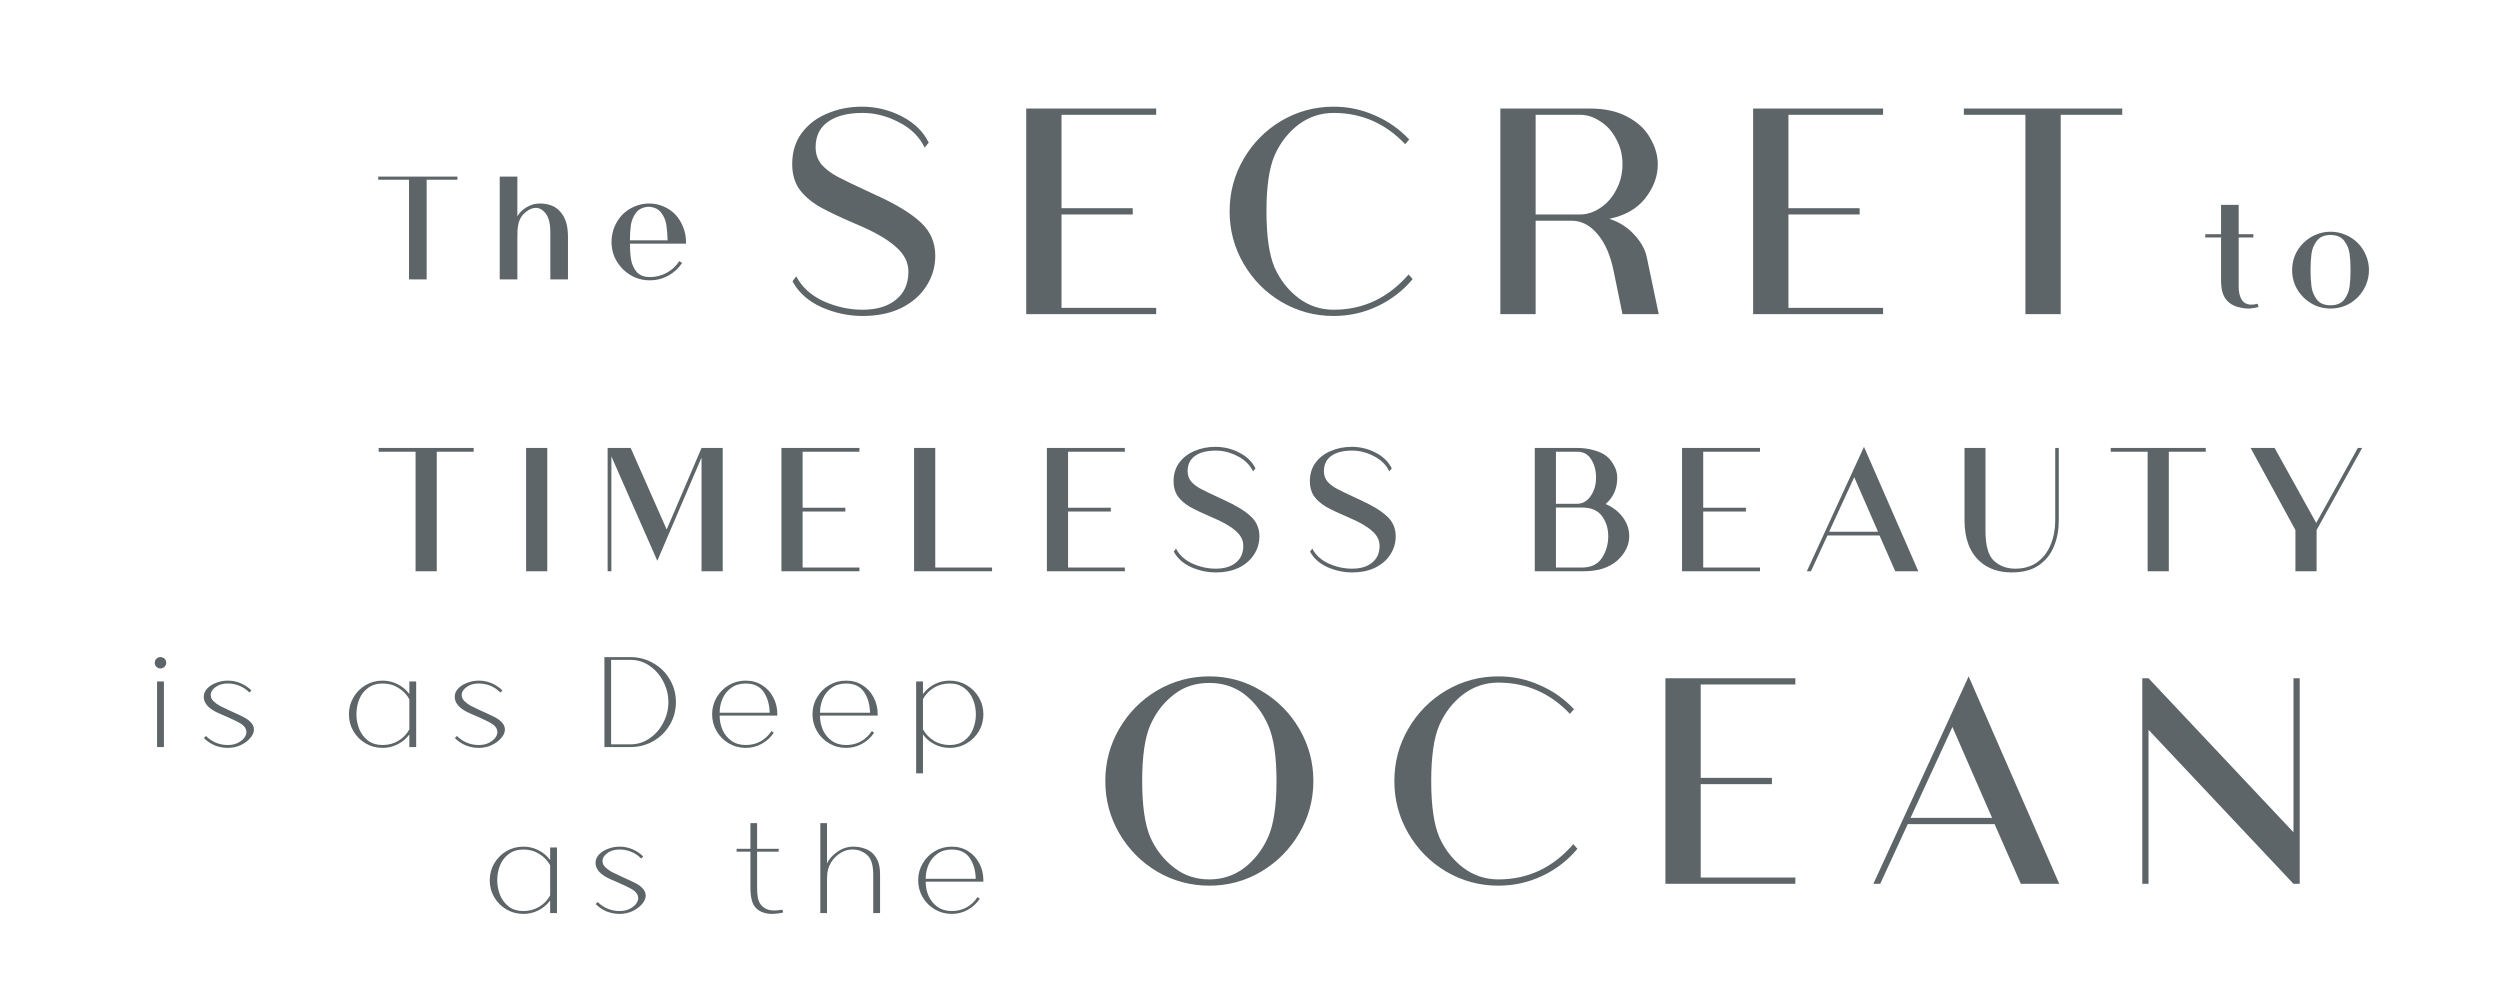
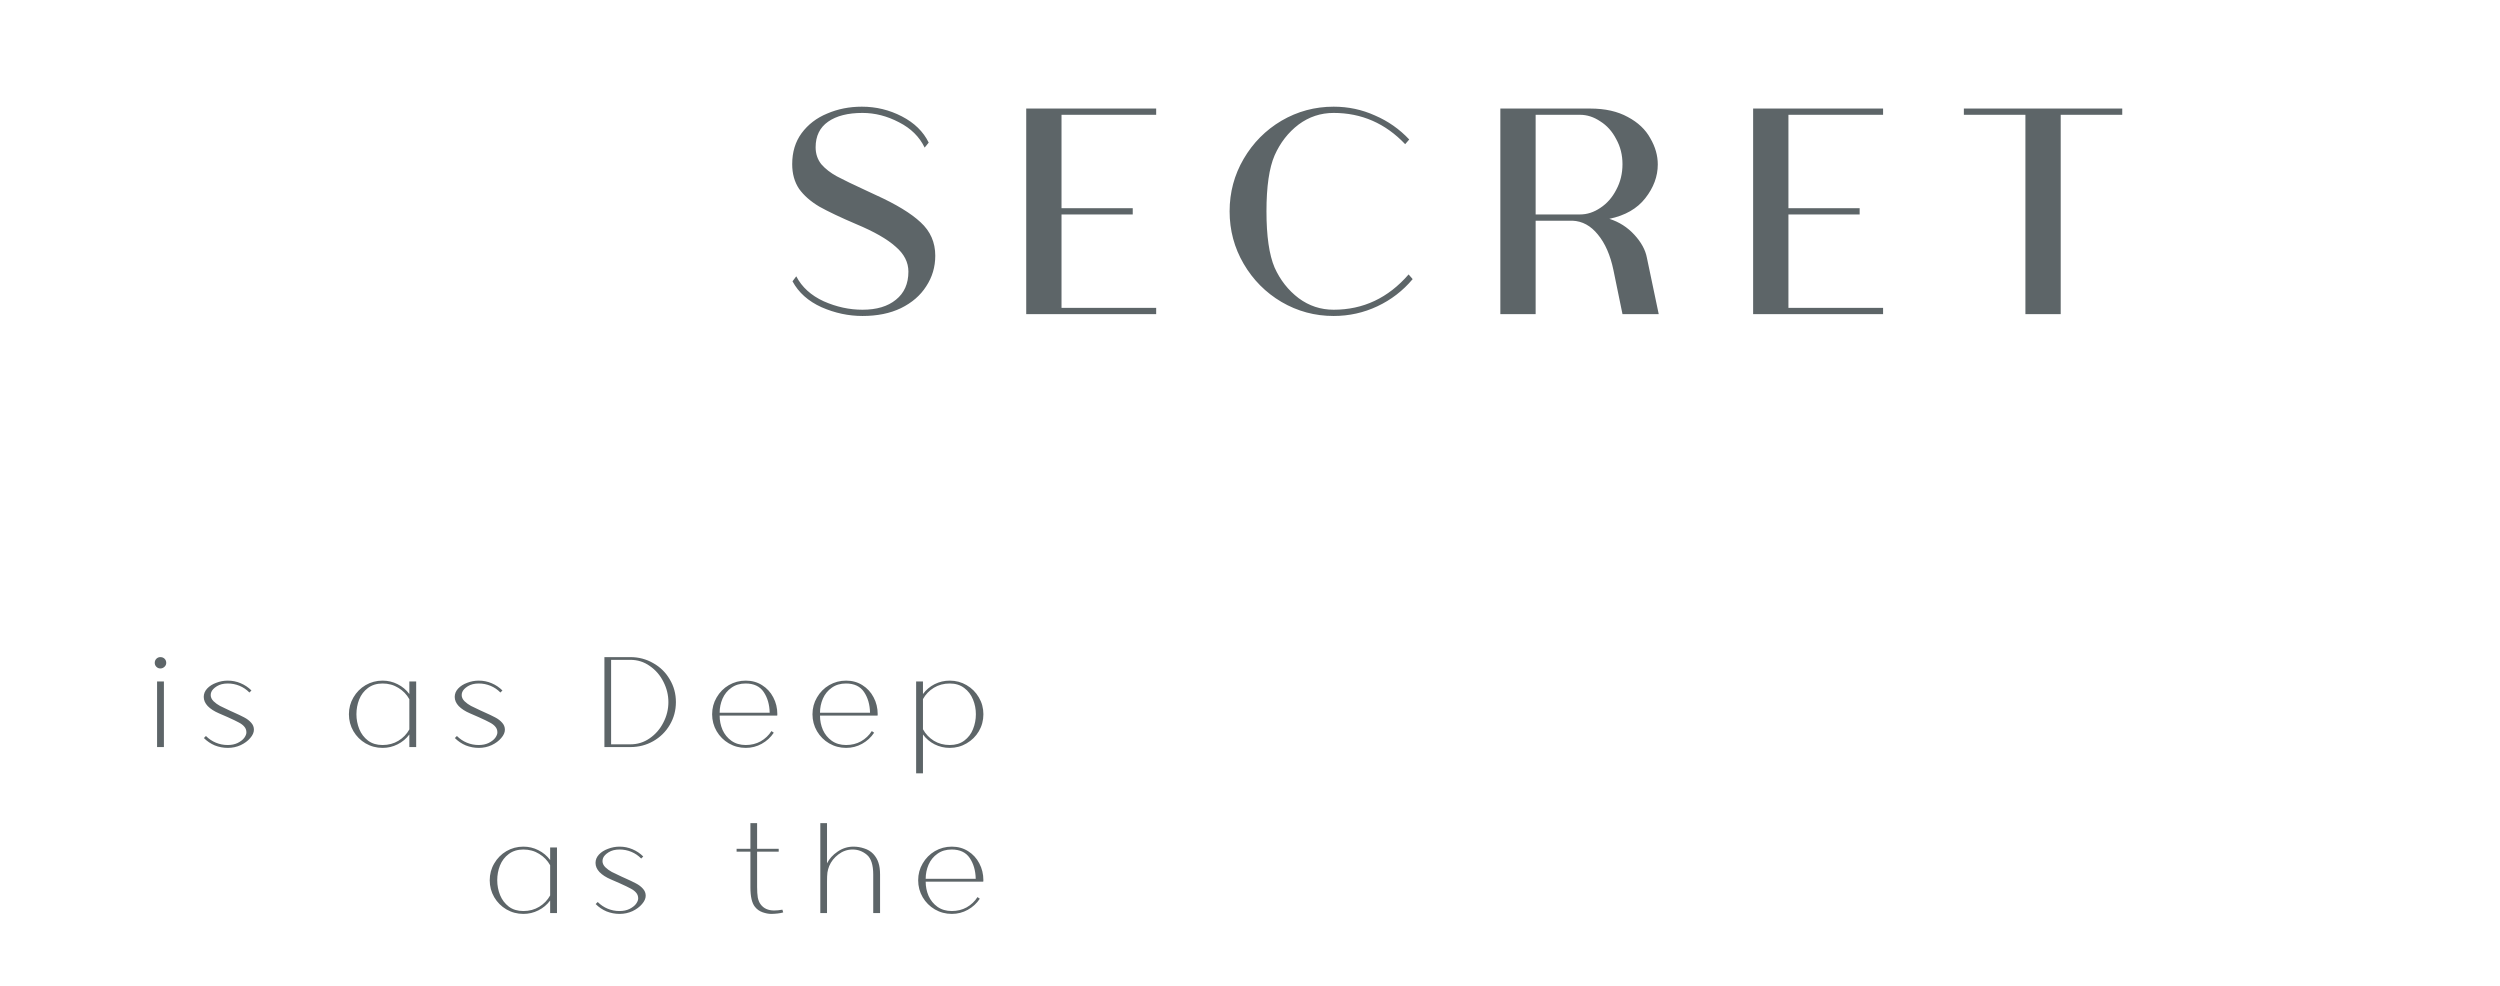
<svg xmlns="http://www.w3.org/2000/svg" width="512" height="202" viewBox="0 0 512 202" fill="none">
-   <path d="M93.683 36.174V36.813H87.381V57.222H83.766V36.813H77.464V36.174H93.683ZM114.753 43.371C115.286 43.968 115.681 44.682 115.937 45.514C116.193 46.346 116.321 47.348 116.321 48.521V57.222H112.706V47.593C112.706 45.823 112.397 44.544 111.778 43.755C111.181 42.966 110.499 42.571 109.731 42.571C109.049 42.571 108.345 42.87 107.62 43.467C106.916 44.043 106.447 44.779 106.212 45.674C106.106 46.143 106.031 46.623 105.988 47.114C105.967 47.583 105.956 48.18 105.956 48.905V57.222H102.342V36.174H105.956V44.299C106.362 43.574 106.991 42.955 107.844 42.443C108.697 41.931 109.592 41.676 110.531 41.676C111.384 41.676 112.162 41.804 112.866 42.059C113.57 42.294 114.199 42.731 114.753 43.371ZM140.494 49.897H129.01C129.01 51.069 129.084 52.136 129.234 53.095C129.383 54.055 129.756 54.908 130.353 55.654C130.972 56.38 131.889 56.742 133.104 56.742C134.32 56.742 135.461 56.454 136.527 55.878C137.593 55.303 138.457 54.503 139.118 53.479L139.694 53.863C138.947 54.972 137.988 55.846 136.815 56.486C135.663 57.105 134.426 57.414 133.104 57.414C132.059 57.414 131.057 57.222 130.097 56.838C129.159 56.433 128.306 55.857 127.538 55.111C126.792 54.343 126.216 53.49 125.811 52.552C125.427 51.592 125.235 50.59 125.235 49.545C125.235 48.5 125.427 47.498 125.811 46.538C126.195 45.578 126.739 44.725 127.442 43.979C128.189 43.232 129.031 42.667 129.969 42.283C130.908 41.878 131.899 41.676 132.944 41.676C133.989 41.676 134.97 41.878 135.887 42.283C136.826 42.667 137.647 43.232 138.35 43.979C139.033 44.725 139.555 45.578 139.918 46.538C140.302 47.498 140.494 48.5 140.494 49.545V49.897ZM132.848 42.347C131.697 42.411 130.833 42.816 130.257 43.563C129.703 44.309 129.351 45.152 129.202 46.09C129.074 47.007 129.01 48.052 129.01 49.225H136.719C136.698 48.031 136.612 46.975 136.463 46.058C136.335 45.141 135.983 44.309 135.407 43.563C134.853 42.816 134 42.411 132.848 42.347Z" fill="#5D6568" />
  <path d="M32.168 139.56H33.568V153H32.168V139.56ZM32.084 135.332C32.084 135.537 32.159 135.715 32.308 135.864C32.458 136.013 32.635 136.088 32.84 136.088C33.046 136.088 33.223 136.013 33.372 135.864C33.522 135.715 33.596 135.537 33.596 135.332C33.596 135.127 33.522 134.949 33.372 134.8C33.223 134.651 33.046 134.576 32.84 134.576C32.635 134.576 32.458 134.651 32.308 134.8C32.159 134.949 32.084 135.127 32.084 135.332ZM34.044 135.752C34.044 135.416 33.932 135.136 33.708 134.912C33.484 134.688 33.195 134.576 32.84 134.576C32.523 134.576 32.252 134.688 32.028 134.912C31.804 135.136 31.692 135.416 31.692 135.752C31.692 136.069 31.804 136.34 32.028 136.564C32.252 136.788 32.523 136.9 32.84 136.9C33.158 136.9 33.438 136.788 33.68 136.564C33.923 136.34 34.044 136.069 34.044 135.752ZM46.654 153.168C45.74 153.168 44.853 153 43.994 152.664C43.154 152.309 42.408 151.805 41.754 151.152L42.174 150.732C42.772 151.329 43.453 151.787 44.218 152.104C44.984 152.421 45.786 152.58 46.626 152.58C47.41 152.58 48.092 152.44 48.67 152.16C49.268 151.861 49.716 151.516 50.014 151.124C50.313 150.713 50.462 150.34 50.462 150.004C50.462 149.537 50.322 149.145 50.042 148.828C49.781 148.511 49.417 148.231 48.95 147.988C48.484 147.727 47.709 147.353 46.626 146.868C46.477 146.793 45.898 146.541 44.89 146.112C43.882 145.683 43.098 145.179 42.538 144.6C41.997 144.021 41.726 143.396 41.726 142.724C41.726 142.089 41.96 141.52 42.426 141.016C42.893 140.512 43.509 140.12 44.274 139.84C45.04 139.541 45.833 139.392 46.654 139.392C47.569 139.392 48.446 139.569 49.286 139.924C50.126 140.279 50.864 140.773 51.498 141.408L51.078 141.828C50.5 141.231 49.828 140.773 49.062 140.456C48.297 140.139 47.494 139.98 46.654 139.98C45.758 139.98 45.012 140.167 44.414 140.54C43.817 140.913 43.434 141.315 43.266 141.744C43.192 141.949 43.154 142.155 43.154 142.36C43.154 142.808 43.35 143.228 43.742 143.62C44.134 143.993 44.573 144.311 45.058 144.572C45.562 144.833 46.244 145.16 47.102 145.552L47.662 145.804C48.67 146.252 49.454 146.625 50.014 146.924C50.593 147.223 51.069 147.587 51.442 148.016C51.816 148.427 52.002 148.903 52.002 149.444C52.002 150.004 51.75 150.573 51.246 151.152C50.761 151.731 50.108 152.216 49.286 152.608C48.465 152.981 47.588 153.168 46.654 153.168ZM85.233 153H83.833V150.424C83.198 151.283 82.396 151.955 81.425 152.44C80.473 152.925 79.446 153.168 78.345 153.168C77.094 153.168 75.937 152.86 74.873 152.244C73.828 151.628 72.997 150.797 72.381 149.752C71.765 148.688 71.457 147.531 71.457 146.28C71.457 145.029 71.765 143.881 72.381 142.836C72.997 141.772 73.828 140.932 74.873 140.316C75.937 139.7 77.094 139.392 78.345 139.392C79.446 139.392 80.473 139.635 81.425 140.12C82.396 140.605 83.198 141.277 83.833 142.136V139.56H85.233V153ZM78.345 152.58C79.558 152.58 80.641 152.291 81.593 151.712C82.545 151.133 83.292 150.359 83.833 149.388V143.2C83.292 142.229 82.545 141.455 81.593 140.876C80.641 140.279 79.558 139.98 78.345 139.98C77.169 139.98 76.17 140.288 75.349 140.904C74.546 141.501 73.949 142.285 73.557 143.256C73.184 144.208 72.997 145.216 72.997 146.28C72.997 147.344 73.193 148.361 73.585 149.332C73.977 150.284 74.574 151.068 75.377 151.684C76.18 152.281 77.169 152.58 78.345 152.58ZM98.055 153.168C97.14 153.168 96.254 153 95.395 152.664C94.555 152.309 93.808 151.805 93.155 151.152L93.575 150.732C94.172 151.329 94.854 151.787 95.619 152.104C96.384 152.421 97.187 152.58 98.027 152.58C98.811 152.58 99.492 152.44 100.071 152.16C100.668 151.861 101.116 151.516 101.415 151.124C101.714 150.713 101.863 150.34 101.863 150.004C101.863 149.537 101.723 149.145 101.443 148.828C101.182 148.511 100.818 148.231 100.351 147.988C99.884 147.727 99.11 147.353 98.027 146.868C97.878 146.793 97.299 146.541 96.291 146.112C95.283 145.683 94.499 145.179 93.939 144.6C93.398 144.021 93.127 143.396 93.127 142.724C93.127 142.089 93.36 141.52 93.827 141.016C94.294 140.512 94.91 140.12 95.675 139.84C96.44 139.541 97.234 139.392 98.055 139.392C98.97 139.392 99.847 139.569 100.687 139.924C101.527 140.279 102.264 140.773 102.899 141.408L102.479 141.828C101.9 141.231 101.228 140.773 100.463 140.456C99.698 140.139 98.895 139.98 98.055 139.98C97.159 139.98 96.412 140.167 95.815 140.54C95.218 140.913 94.835 141.315 94.667 141.744C94.592 141.949 94.555 142.155 94.555 142.36C94.555 142.808 94.751 143.228 95.143 143.62C95.535 143.993 95.974 144.311 96.459 144.572C96.963 144.833 97.644 145.16 98.503 145.552L99.063 145.804C100.071 146.252 100.855 146.625 101.415 146.924C101.994 147.223 102.47 147.587 102.843 148.016C103.216 148.427 103.403 148.903 103.403 149.444C103.403 150.004 103.151 150.573 102.647 151.152C102.162 151.731 101.508 152.216 100.687 152.608C99.866 152.981 98.988 153.168 98.055 153.168ZM129.102 134.576C130.8 134.576 132.359 134.987 133.778 135.808C135.215 136.611 136.344 137.721 137.166 139.14C138.006 140.54 138.426 142.089 138.426 143.788C138.426 145.487 138.006 147.045 137.166 148.464C136.344 149.864 135.215 150.975 133.778 151.796C132.359 152.599 130.8 153 129.102 153H123.782V134.576H129.102ZM129.102 152.44C130.558 152.44 131.874 152.029 133.05 151.208C134.244 150.387 135.178 149.313 135.85 147.988C136.54 146.663 136.886 145.263 136.886 143.788C136.886 142.351 136.55 140.969 135.878 139.644C135.206 138.3 134.272 137.217 133.078 136.396C131.902 135.556 130.576 135.136 129.102 135.136H125.154V152.44H129.102ZM159.171 146.56H147.383C147.383 147.587 147.579 148.557 147.971 149.472C148.382 150.387 148.988 151.133 149.791 151.712C150.612 152.291 151.592 152.58 152.731 152.58C153.851 152.58 154.868 152.328 155.783 151.824C156.698 151.301 157.435 150.601 157.995 149.724L158.471 150.06C157.836 151.012 157.015 151.768 156.007 152.328C154.999 152.888 153.907 153.168 152.731 153.168C151.48 153.168 150.323 152.86 149.259 152.244C148.214 151.628 147.383 150.797 146.767 149.752C146.151 148.688 145.843 147.531 145.843 146.28C145.843 145.029 146.151 143.881 146.767 142.836C147.383 141.772 148.214 140.932 149.259 140.316C150.323 139.7 151.48 139.392 152.731 139.392C153.982 139.392 155.092 139.7 156.063 140.316C157.052 140.932 157.818 141.763 158.359 142.808C158.919 143.853 159.199 145.011 159.199 146.28L159.171 146.56ZM152.703 139.98C151.564 139.98 150.594 140.269 149.791 140.848C148.988 141.408 148.382 142.155 147.971 143.088C147.579 144.003 147.383 144.964 147.383 145.972H157.631C157.594 144.292 157.183 142.873 156.399 141.716C155.615 140.559 154.383 139.98 152.703 139.98ZM179.723 146.56H167.935C167.935 147.587 168.131 148.557 168.523 149.472C168.933 150.387 169.54 151.133 170.343 151.712C171.164 152.291 172.144 152.58 173.283 152.58C174.403 152.58 175.42 152.328 176.335 151.824C177.249 151.301 177.987 150.601 178.547 149.724L179.023 150.06C178.388 151.012 177.567 151.768 176.559 152.328C175.551 152.888 174.459 153.168 173.283 153.168C172.032 153.168 170.875 152.86 169.811 152.244C168.765 151.628 167.935 150.797 167.319 149.752C166.703 148.688 166.395 147.531 166.395 146.28C166.395 145.029 166.703 143.881 167.319 142.836C167.935 141.772 168.765 140.932 169.811 140.316C170.875 139.7 172.032 139.392 173.283 139.392C174.533 139.392 175.644 139.7 176.615 140.316C177.604 140.932 178.369 141.763 178.911 142.808C179.471 143.853 179.751 145.011 179.751 146.28L179.723 146.56ZM173.255 139.98C172.116 139.98 171.145 140.269 170.343 140.848C169.54 141.408 168.933 142.155 168.523 143.088C168.131 144.003 167.935 144.964 167.935 145.972H178.183C178.145 144.292 177.735 142.873 176.951 141.716C176.167 140.559 174.935 139.98 173.255 139.98ZM187.623 139.56H189.023V142.136C189.657 141.277 190.451 140.605 191.403 140.12C192.373 139.635 193.409 139.392 194.511 139.392C195.761 139.392 196.909 139.7 197.955 140.316C199.019 140.932 199.859 141.772 200.475 142.836C201.091 143.881 201.399 145.029 201.399 146.28C201.399 147.531 201.091 148.688 200.475 149.752C199.859 150.797 199.019 151.628 197.955 152.244C196.909 152.86 195.761 153.168 194.511 153.168C193.409 153.168 192.373 152.925 191.403 152.44C190.451 151.955 189.657 151.283 189.023 150.424V158.376H187.623V139.56ZM194.511 139.98C193.297 139.98 192.215 140.269 191.263 140.848C190.311 141.427 189.564 142.201 189.023 143.172V149.36C189.564 150.331 190.311 151.115 191.263 151.712C192.215 152.291 193.297 152.58 194.511 152.58C195.687 152.58 196.676 152.281 197.479 151.684C198.3 151.068 198.897 150.284 199.271 149.332C199.663 148.361 199.859 147.344 199.859 146.28C199.859 145.216 199.663 144.208 199.271 143.256C198.879 142.285 198.281 141.501 197.479 140.904C196.676 140.288 195.687 139.98 194.511 139.98ZM114.07 187H112.67V184.424C112.035 185.283 111.232 185.955 110.262 186.44C109.31 186.925 108.283 187.168 107.182 187.168C105.931 187.168 104.774 186.86 103.71 186.244C102.664 185.628 101.834 184.797 101.218 183.752C100.602 182.688 100.294 181.531 100.294 180.28C100.294 179.029 100.602 177.881 101.218 176.836C101.834 175.772 102.664 174.932 103.71 174.316C104.774 173.7 105.931 173.392 107.182 173.392C108.283 173.392 109.31 173.635 110.262 174.12C111.232 174.605 112.035 175.277 112.67 176.136V173.56H114.07V187ZM107.182 186.58C108.395 186.58 109.478 186.291 110.43 185.712C111.382 185.133 112.128 184.359 112.67 183.388V177.2C112.128 176.229 111.382 175.455 110.43 174.876C109.478 174.279 108.395 173.98 107.182 173.98C106.006 173.98 105.007 174.288 104.186 174.904C103.383 175.501 102.786 176.285 102.394 177.256C102.02 178.208 101.834 179.216 101.834 180.28C101.834 181.344 102.03 182.361 102.422 183.332C102.814 184.284 103.411 185.068 104.214 185.684C105.016 186.281 106.006 186.58 107.182 186.58ZM126.892 187.168C125.977 187.168 125.09 187 124.232 186.664C123.392 186.309 122.645 185.805 121.992 185.152L122.412 184.732C123.009 185.329 123.69 185.787 124.456 186.104C125.221 186.421 126.024 186.58 126.864 186.58C127.648 186.58 128.329 186.44 128.908 186.16C129.505 185.861 129.953 185.516 130.252 185.124C130.55 184.713 130.7 184.34 130.7 184.004C130.7 183.537 130.56 183.145 130.28 182.828C130.018 182.511 129.654 182.231 129.188 181.988C128.721 181.727 127.946 181.353 126.864 180.868C126.714 180.793 126.136 180.541 125.128 180.112C124.12 179.683 123.336 179.179 122.776 178.6C122.234 178.021 121.964 177.396 121.964 176.724C121.964 176.089 122.197 175.52 122.664 175.016C123.13 174.512 123.746 174.12 124.512 173.84C125.277 173.541 126.07 173.392 126.892 173.392C127.806 173.392 128.684 173.569 129.524 173.924C130.364 174.279 131.101 174.773 131.736 175.408L131.316 175.828C130.737 175.231 130.065 174.773 129.3 174.456C128.534 174.139 127.732 173.98 126.892 173.98C125.996 173.98 125.249 174.167 124.652 174.54C124.054 174.913 123.672 175.315 123.504 175.744C123.429 175.949 123.392 176.155 123.392 176.36C123.392 176.808 123.588 177.228 123.98 177.62C124.372 177.993 124.81 178.311 125.296 178.572C125.8 178.833 126.481 179.16 127.34 179.552L127.9 179.804C128.908 180.252 129.692 180.625 130.252 180.924C130.83 181.223 131.306 181.587 131.68 182.016C132.053 182.427 132.24 182.903 132.24 183.444C132.24 184.004 131.988 184.573 131.484 185.152C130.998 185.731 130.345 186.216 129.524 186.608C128.702 186.981 127.825 187.168 126.892 187.168ZM160.235 186.3C159.619 186.412 159.059 186.468 158.555 186.468C157.304 186.468 156.371 186.039 155.755 185.18C155.493 184.825 155.307 184.368 155.195 183.808C155.101 183.229 155.055 182.52 155.055 181.68V174.428H159.479V173.84H155.055V168.576H153.683V173.84H150.855V174.428H153.683V181.736C153.683 183.621 153.991 184.947 154.607 185.712C155.017 186.235 155.54 186.608 156.175 186.832C156.828 187.056 157.416 187.168 157.939 187.168C158.312 187.168 158.751 187.14 159.255 187.084C159.759 187.028 160.141 186.953 160.403 186.86L160.235 186.3ZM178.837 174.876C179.341 175.417 179.695 176.015 179.901 176.668C180.125 177.321 180.237 178.133 180.237 179.104V187H178.837V179.104C178.837 177.144 178.407 175.8 177.549 175.072C176.69 174.344 175.71 173.98 174.609 173.98C173.545 173.98 172.574 174.316 171.697 174.988C170.838 175.641 170.213 176.435 169.821 177.368C169.653 177.779 169.531 178.217 169.457 178.684C169.401 179.151 169.373 179.767 169.373 180.532V187H168.001V168.576H169.373V176.808C169.839 175.875 170.567 175.072 171.557 174.4C172.546 173.728 173.619 173.392 174.777 173.392C175.542 173.392 176.279 173.513 176.989 173.756C177.717 173.98 178.333 174.353 178.837 174.876ZM201.368 180.56H189.58C189.58 181.587 189.776 182.557 190.168 183.472C190.579 184.387 191.185 185.133 191.988 185.712C192.809 186.291 193.789 186.58 194.928 186.58C196.048 186.58 197.065 186.328 197.98 185.824C198.895 185.301 199.632 184.601 200.192 183.724L200.668 184.06C200.033 185.012 199.212 185.768 198.204 186.328C197.196 186.888 196.104 187.168 194.928 187.168C193.677 187.168 192.52 186.86 191.456 186.244C190.411 185.628 189.58 184.797 188.964 183.752C188.348 182.688 188.04 181.531 188.04 180.28C188.04 179.029 188.348 177.881 188.964 176.836C189.58 175.772 190.411 174.932 191.456 174.316C192.52 173.7 193.677 173.392 194.928 173.392C196.179 173.392 197.289 173.7 198.26 174.316C199.249 174.932 200.015 175.763 200.556 176.808C201.116 177.853 201.396 179.011 201.396 180.28L201.368 180.56ZM194.9 173.98C193.761 173.98 192.791 174.269 191.988 174.848C191.185 175.408 190.579 176.155 190.168 177.088C189.776 178.003 189.58 178.964 189.58 179.972H199.828C199.791 178.292 199.38 176.873 198.596 175.716C197.812 174.559 196.58 173.98 194.9 173.98Z" fill="#5D6568" />
-   <path d="M462.356 62.2C461.908 62.328 461.492 62.392 461.108 62.392C460.191 62.392 459.52 62.051 459.093 61.369C458.688 60.686 458.485 59.822 458.485 58.778V48.637H461.492V47.965H458.485V41.952H454.871V47.965H451.64V48.637H454.871V57.306C454.871 58.308 454.967 59.161 455.158 59.865C455.372 60.569 455.702 61.155 456.15 61.624C456.662 62.179 457.344 62.584 458.197 62.84C459.072 63.075 459.818 63.192 460.437 63.192C460.82 63.192 461.226 63.149 461.652 63.064C462.1 63 462.398 62.925 462.548 62.84L462.356 62.2ZM482.86 49.757C483.606 50.503 484.171 51.356 484.555 52.316C484.96 53.276 485.163 54.278 485.163 55.323C485.163 56.368 484.96 57.37 484.555 58.33C484.171 59.268 483.606 60.121 482.86 60.889C482.113 61.635 481.26 62.211 480.301 62.616C479.341 63 478.339 63.192 477.294 63.192C476.249 63.192 475.246 63 474.287 62.616C473.348 62.211 472.495 61.635 471.728 60.889C470.981 60.121 470.405 59.268 470 58.33C469.616 57.37 469.424 56.368 469.424 55.323C469.424 54.278 469.616 53.276 470 52.316C470.405 51.356 470.981 50.503 471.728 49.757C472.495 49.011 473.348 48.445 474.287 48.062C475.246 47.656 476.249 47.454 477.294 47.454C478.339 47.454 479.341 47.656 480.301 48.062C481.26 48.445 482.113 49.011 482.86 49.757ZM477.294 62.52C478.573 62.52 479.511 62.126 480.109 61.337C480.706 60.526 481.068 59.641 481.196 58.682C481.324 57.722 481.388 56.602 481.388 55.323C481.388 54.043 481.324 52.924 481.196 51.964C481.068 51.004 480.706 50.13 480.109 49.341C479.511 48.531 478.573 48.126 477.294 48.126C476.014 48.126 475.076 48.531 474.479 49.341C473.882 50.13 473.519 51.004 473.391 51.964C473.263 52.924 473.199 54.043 473.199 55.323C473.199 56.602 473.263 57.722 473.391 58.682C473.519 59.641 473.882 60.526 474.479 61.337C475.076 62.126 476.014 62.52 477.294 62.52Z" fill="#5D6568" />
  <path d="M176.637 64.713C179.665 64.713 182.288 64.18 184.506 63.113C186.766 62.004 188.494 60.511 189.688 58.635C190.925 56.758 191.543 54.668 191.543 52.365C191.543 49.636 190.541 47.354 188.536 45.52C186.574 43.686 183.525 41.83 179.388 39.954L177.468 39.058C174.781 37.821 172.755 36.84 171.391 36.115C170.068 35.39 169.002 34.558 168.192 33.62C167.424 32.639 167.04 31.487 167.04 30.165C167.04 27.862 167.893 26.113 169.599 24.919C171.305 23.725 173.651 23.128 176.637 23.128C179.196 23.128 181.691 23.768 184.122 25.047C186.553 26.284 188.302 28.011 189.368 30.229L190.2 29.206C189.091 26.945 187.257 25.154 184.698 23.832C182.139 22.509 179.409 21.848 176.509 21.848C173.95 21.848 171.582 22.317 169.407 23.256C167.232 24.151 165.483 25.495 164.161 27.286C162.882 29.035 162.242 31.146 162.242 33.62C162.242 35.582 162.711 37.267 163.649 38.674C164.63 40.039 166.017 41.255 167.808 42.321C169.642 43.344 172.158 44.539 175.357 45.904C179.025 47.439 181.712 48.974 183.418 50.51C185.167 52.003 186.041 53.709 186.041 55.628C186.041 58.102 185.188 60.021 183.482 61.386C181.819 62.751 179.537 63.433 176.637 63.433C173.95 63.433 171.305 62.857 168.704 61.706C166.102 60.511 164.225 58.805 163.074 56.588L162.306 57.611C163.543 59.914 165.526 61.684 168.256 62.921C170.985 64.115 173.779 64.713 176.637 64.713ZM236.784 23.512H217.399V42.641H231.986V43.92H217.399V63.049H236.784V64.329H210.17V22.232H236.784V23.512ZM289.314 57.163C287.31 59.552 284.9 61.407 282.085 62.729C279.27 64.052 276.284 64.713 273.128 64.713C269.29 64.713 265.728 63.753 262.444 61.834C259.203 59.914 256.622 57.313 254.703 54.029C252.784 50.744 251.824 47.162 251.824 43.281C251.824 39.399 252.784 35.816 254.703 32.532C256.622 29.248 259.203 26.647 262.444 24.727C265.728 22.808 269.29 21.848 273.128 21.848C276.114 21.848 278.929 22.445 281.573 23.64C284.26 24.791 286.606 26.433 288.611 28.566L287.779 29.526C283.727 25.26 278.843 23.128 273.128 23.128C270.484 23.128 268.095 23.917 265.963 25.495C263.83 27.116 262.188 29.227 261.037 31.829C259.928 34.388 259.373 38.205 259.373 43.281C259.373 48.356 259.928 52.194 261.037 54.796C262.188 57.355 263.83 59.445 265.963 61.066C268.095 62.644 270.484 63.433 273.128 63.433C279.185 63.433 284.303 61.023 288.483 56.204L289.314 57.163ZM339.706 64.329H332.285L330.43 55.308C329.79 52.237 328.724 49.806 327.231 48.015C325.781 46.223 324.053 45.285 322.049 45.2H314.5V64.329H307.27V22.232H325.695C328.724 22.232 331.283 22.808 333.373 23.959C335.463 25.069 336.998 26.519 337.979 28.31C339.003 30.059 339.514 31.85 339.514 33.684C339.514 36.115 338.661 38.418 336.955 40.593C335.292 42.726 332.84 44.133 329.598 44.816C331.603 45.456 333.309 46.543 334.716 48.079C336.124 49.614 336.977 51.171 337.275 52.749L339.706 64.329ZM314.5 43.92H323.584C325.034 43.92 326.421 43.472 327.743 42.577C329.108 41.681 330.195 40.444 331.006 38.866C331.859 37.288 332.285 35.539 332.285 33.62C332.285 31.743 331.859 30.037 331.006 28.502C330.195 26.924 329.108 25.708 327.743 24.855C326.421 23.959 325.034 23.512 323.584 23.512H314.5V43.92ZM385.654 23.512H366.27V42.641H380.856V43.92H366.27V63.049H385.654V64.329H359.04V22.232H385.654V23.512ZM434.636 22.232V23.512H422.033V64.329H414.803V23.512H402.2V22.232H434.636Z" fill="#5D6568" />
-   <path d="M247.673 138.52C251.512 138.52 255.052 139.501 258.293 141.462C261.578 143.382 264.179 145.984 266.099 149.268C268.018 152.552 268.978 156.113 268.978 159.952C268.978 163.79 268.018 167.352 266.099 170.636C264.179 173.92 261.578 176.543 258.293 178.505C255.052 180.424 251.512 181.384 247.673 181.384C243.835 181.384 240.273 180.424 236.989 178.505C233.748 176.586 231.167 173.984 229.248 170.7C227.329 167.416 226.369 163.833 226.369 159.952C226.369 156.07 227.329 152.488 229.248 149.204C231.167 145.92 233.748 143.318 236.989 141.399C240.273 139.479 243.835 138.52 247.673 138.52ZM254.839 177.737C256.929 176.116 258.549 174.027 259.701 171.467C260.853 168.866 261.428 165.027 261.428 159.952C261.428 154.876 260.853 151.059 259.701 148.5C258.549 145.898 256.929 143.787 254.839 142.166C252.791 140.631 250.403 139.863 247.673 139.863C244.901 139.863 242.513 140.631 240.508 142.166C238.375 143.787 236.733 145.898 235.582 148.5C234.473 151.059 233.918 154.876 233.918 159.952C233.918 165.027 234.473 168.866 235.582 171.467C236.733 174.027 238.375 176.116 240.508 177.737C242.555 179.315 244.944 180.104 247.673 180.104C250.36 180.104 252.749 179.315 254.839 177.737ZM323.055 173.835C321.051 176.223 318.641 178.078 315.826 179.401C313.011 180.723 310.025 181.384 306.869 181.384C303.031 181.384 299.469 180.424 296.185 178.505C292.944 176.586 290.363 173.984 288.444 170.7C286.525 167.416 285.565 163.833 285.565 159.952C285.565 156.07 286.525 152.488 288.444 149.204C290.363 145.92 292.944 143.318 296.185 141.399C299.469 139.479 303.031 138.52 306.869 138.52C309.855 138.52 312.67 139.117 315.314 140.311C318.001 141.462 320.347 143.105 322.351 145.237L321.52 146.197C317.468 141.932 312.584 139.799 306.869 139.799C304.225 139.799 301.836 140.588 299.704 142.166C297.571 143.787 295.929 145.898 294.778 148.5C293.669 151.059 293.114 154.876 293.114 159.952C293.114 165.027 293.669 168.866 294.778 171.467C295.929 174.027 297.571 176.116 299.704 177.737C301.836 179.315 304.225 180.104 306.869 180.104C312.926 180.104 318.044 177.695 322.224 172.875L323.055 173.835ZM367.689 140.183H348.304V159.312H362.891V160.591H348.304V179.72H367.689V181H341.075V138.903H367.689V140.183ZM413.863 181L408.489 168.78H390.704L385.074 181H383.666L403.179 138.52L421.732 181H413.863ZM391.28 167.501H407.978L399.853 148.884L391.28 167.501ZM470.982 138.903V181H469.702L440.017 149.46V181H438.738V138.903H440.017L469.702 170.444V138.903H470.982Z" fill="#5D6568" />
-   <path d="M97.01 91.742V92.51H89.448V117H85.111V92.51H77.549V91.742H97.01ZM107.747 117H112.084V91.742H107.747V117ZM143.675 91.742H148.013V117H143.675V93.7L134.616 114.85L125.211 93.469V117H124.444V91.742H129.165L136.535 108.44L143.675 91.742ZM176.009 92.51H164.378V103.987H173.13V104.755H164.378V116.232H176.009V117H160.04V91.742H176.009V92.51ZM191.541 116.232H203.172V117H187.203V91.742H191.541V116.232ZM230.372 92.51H218.741V103.987H227.493V104.755H218.741V116.232H230.372V117H214.403V91.742H230.372V92.51ZM248.983 117.23C250.8 117.23 252.374 116.91 253.705 116.271C255.061 115.605 256.097 114.71 256.814 113.584C257.556 112.458 257.927 111.204 257.927 109.822C257.927 108.184 257.326 106.815 256.123 105.715C254.946 104.614 253.116 103.501 250.634 102.375L249.482 101.838C247.87 101.095 246.654 100.507 245.835 100.072C245.042 99.637 244.402 99.138 243.916 98.575C243.455 97.986 243.225 97.295 243.225 96.502C243.225 95.12 243.737 94.071 244.761 93.354C245.784 92.638 247.192 92.279 248.983 92.279C250.518 92.279 252.016 92.663 253.474 93.431C254.933 94.173 255.982 95.21 256.622 96.54L257.121 95.926C256.456 94.57 255.355 93.495 253.82 92.702C252.284 91.908 250.646 91.512 248.906 91.512C247.371 91.512 245.951 91.793 244.645 92.356C243.34 92.894 242.291 93.7 241.498 94.775C240.73 95.824 240.346 97.091 240.346 98.575C240.346 99.752 240.628 100.763 241.191 101.607C241.779 102.426 242.611 103.155 243.686 103.795C244.786 104.409 246.296 105.126 248.215 105.945C250.416 106.866 252.028 107.787 253.052 108.709C254.101 109.604 254.626 110.628 254.626 111.78C254.626 113.264 254.114 114.415 253.09 115.234C252.092 116.053 250.723 116.463 248.983 116.463C247.371 116.463 245.784 116.117 244.223 115.426C242.662 114.71 241.536 113.686 240.845 112.355L240.385 112.969C241.127 114.351 242.317 115.413 243.955 116.156C245.592 116.872 247.268 117.23 248.983 117.23ZM276.895 117.23C278.712 117.23 280.286 116.91 281.617 116.271C282.973 115.605 284.01 114.71 284.726 113.584C285.468 112.458 285.839 111.204 285.839 109.822C285.839 108.184 285.238 106.815 284.035 105.715C282.858 104.614 281.028 103.501 278.546 102.375L277.394 101.838C275.782 101.095 274.567 100.507 273.748 100.072C272.954 99.637 272.315 99.138 271.828 98.575C271.368 97.986 271.137 97.295 271.137 96.502C271.137 95.12 271.649 94.071 272.673 93.354C273.696 92.638 275.104 92.279 276.895 92.279C278.431 92.279 279.928 92.663 281.386 93.431C282.845 94.173 283.894 95.21 284.534 96.54L285.033 95.926C284.368 94.57 283.267 93.495 281.732 92.702C280.197 91.908 278.559 91.512 276.819 91.512C275.283 91.512 273.863 91.793 272.558 92.356C271.253 92.894 270.203 93.7 269.41 94.775C268.642 95.824 268.258 97.091 268.258 98.575C268.258 99.752 268.54 100.763 269.103 101.607C269.692 102.426 270.523 103.155 271.598 103.795C272.698 104.409 274.208 105.126 276.128 105.945C278.328 106.866 279.941 107.787 280.964 108.709C282.013 109.604 282.538 110.628 282.538 111.78C282.538 113.264 282.026 114.415 281.003 115.234C280.005 116.053 278.635 116.463 276.895 116.463C275.283 116.463 273.696 116.117 272.135 115.426C270.574 114.71 269.448 113.686 268.758 112.355L268.297 112.969C269.039 114.351 270.229 115.413 271.867 116.156C273.505 116.872 275.181 117.23 276.895 117.23ZM328.83 103.219C330.314 103.859 331.491 104.768 332.361 105.945C333.231 107.122 333.666 108.414 333.666 109.822C333.666 110.718 333.462 111.588 333.052 112.432C332.643 113.277 332.041 114.057 331.248 114.774C330.404 115.516 329.393 116.079 328.216 116.463C327.064 116.821 325.669 117 324.031 117H314.32V91.742H323.033C324.236 91.742 325.362 91.896 326.411 92.203C327.461 92.484 328.305 92.868 328.945 93.354C329.61 93.892 330.148 94.557 330.557 95.35C330.992 96.118 331.21 96.95 331.21 97.845C331.21 100.072 330.416 101.863 328.83 103.219ZM318.657 92.51V103.181H322.918C324.095 103.181 325.042 102.656 325.759 101.607C326.501 100.532 326.872 99.278 326.872 97.845C326.872 96.361 326.539 95.107 325.874 94.084C325.234 93.034 324.287 92.51 323.033 92.51H318.657ZM323.993 116.232C325.861 116.232 327.217 115.58 328.062 114.275C328.932 112.969 329.367 111.485 329.367 109.822C329.367 108.235 328.945 106.866 328.1 105.715C327.256 104.537 325.9 103.949 324.031 103.949H318.657V116.232H323.993ZM360.449 92.51H348.818V103.987H357.57V104.755H348.818V116.232H360.449V117H344.48V91.742H360.449V92.51ZM388.153 117L384.929 109.668H374.258L370.88 117H370.035L381.743 91.512L392.875 117H388.153ZM374.603 108.901H384.622L379.747 97.73L374.603 108.901ZM420.908 91.742H421.637V106.674C421.637 108.517 421.317 110.231 420.678 111.818C420.063 113.405 419.04 114.71 417.607 115.733C416.174 116.731 414.306 117.23 412.002 117.23C409.341 117.23 407.179 116.488 405.515 115.004C403.391 113.136 402.329 110.295 402.329 106.482V91.742H406.628V108.747C406.628 111.741 407.204 113.776 408.356 114.85C409.533 115.925 410.992 116.463 412.732 116.463C414.523 116.463 416.033 116.015 417.261 115.119C418.49 114.198 419.398 112.995 419.987 111.511C420.601 110.027 420.908 108.414 420.908 106.674V91.742ZM451.735 91.742V92.51H444.173V117H439.835V92.51H432.273V91.742H451.735ZM482.884 91.742H483.767L474.439 108.555V117H470.102V108.555L460.927 91.742H465.841L474.362 107.096L482.884 91.742Z" fill="#5D6568" />
</svg>